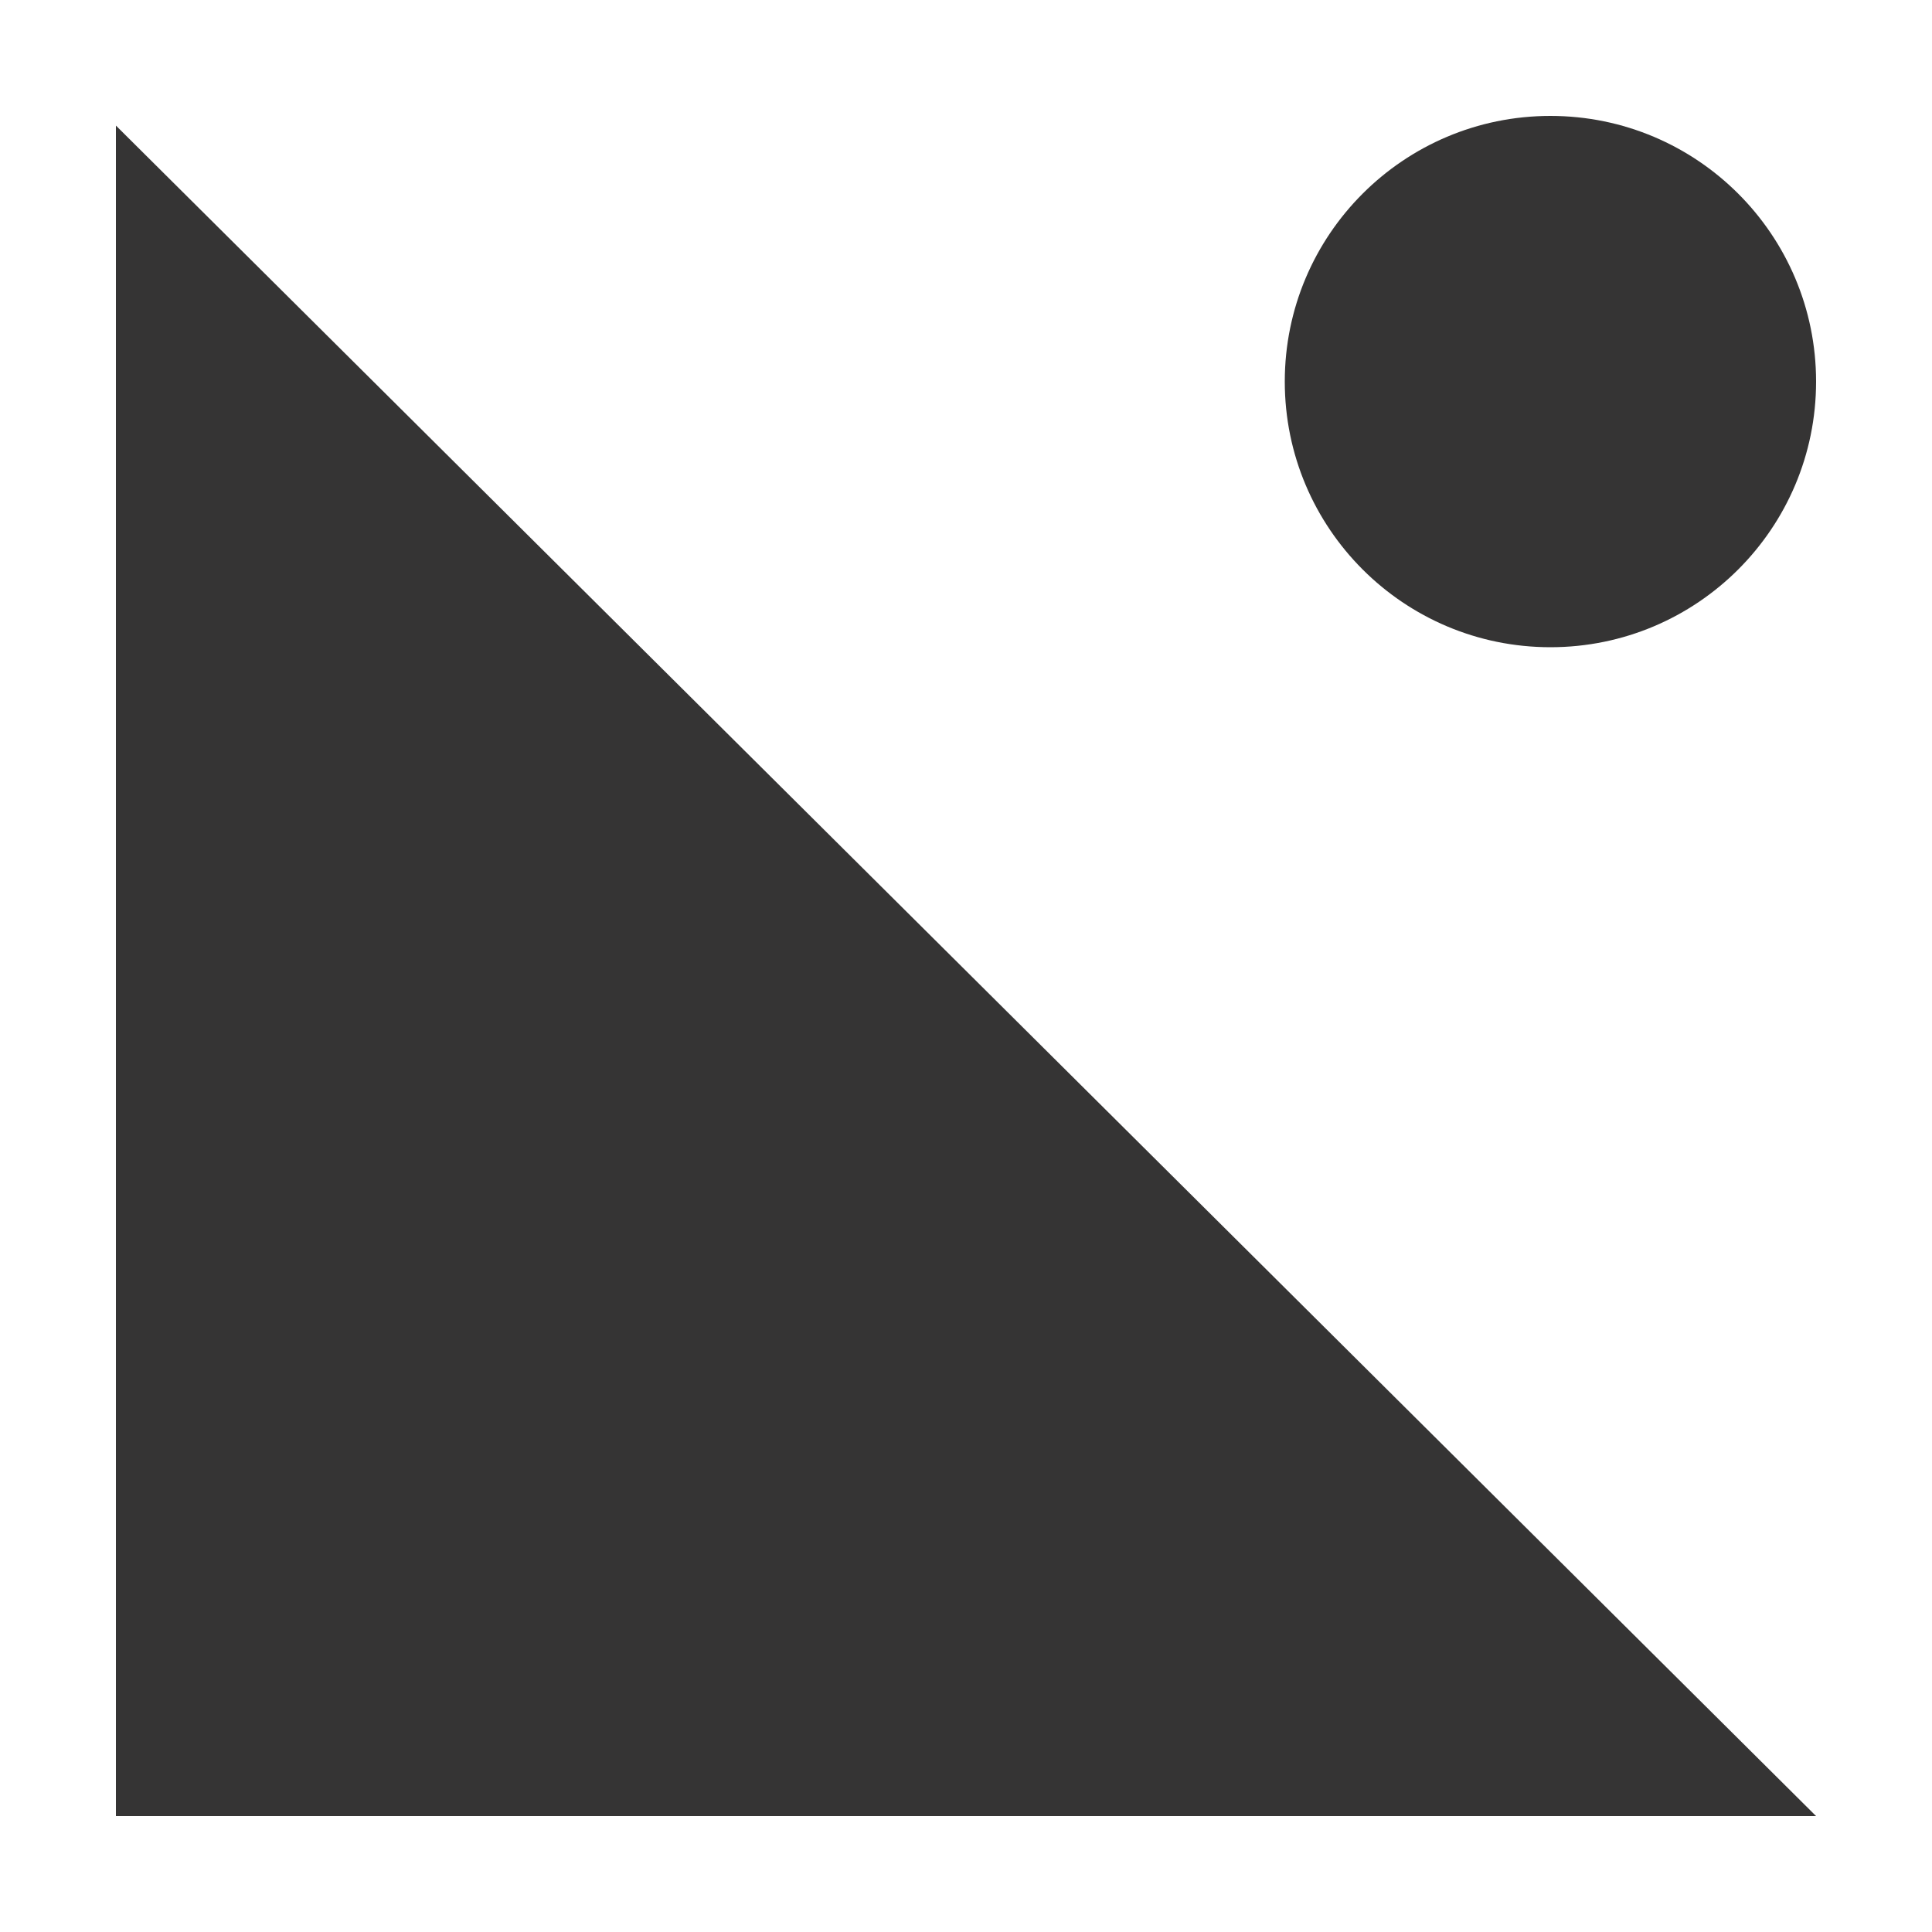
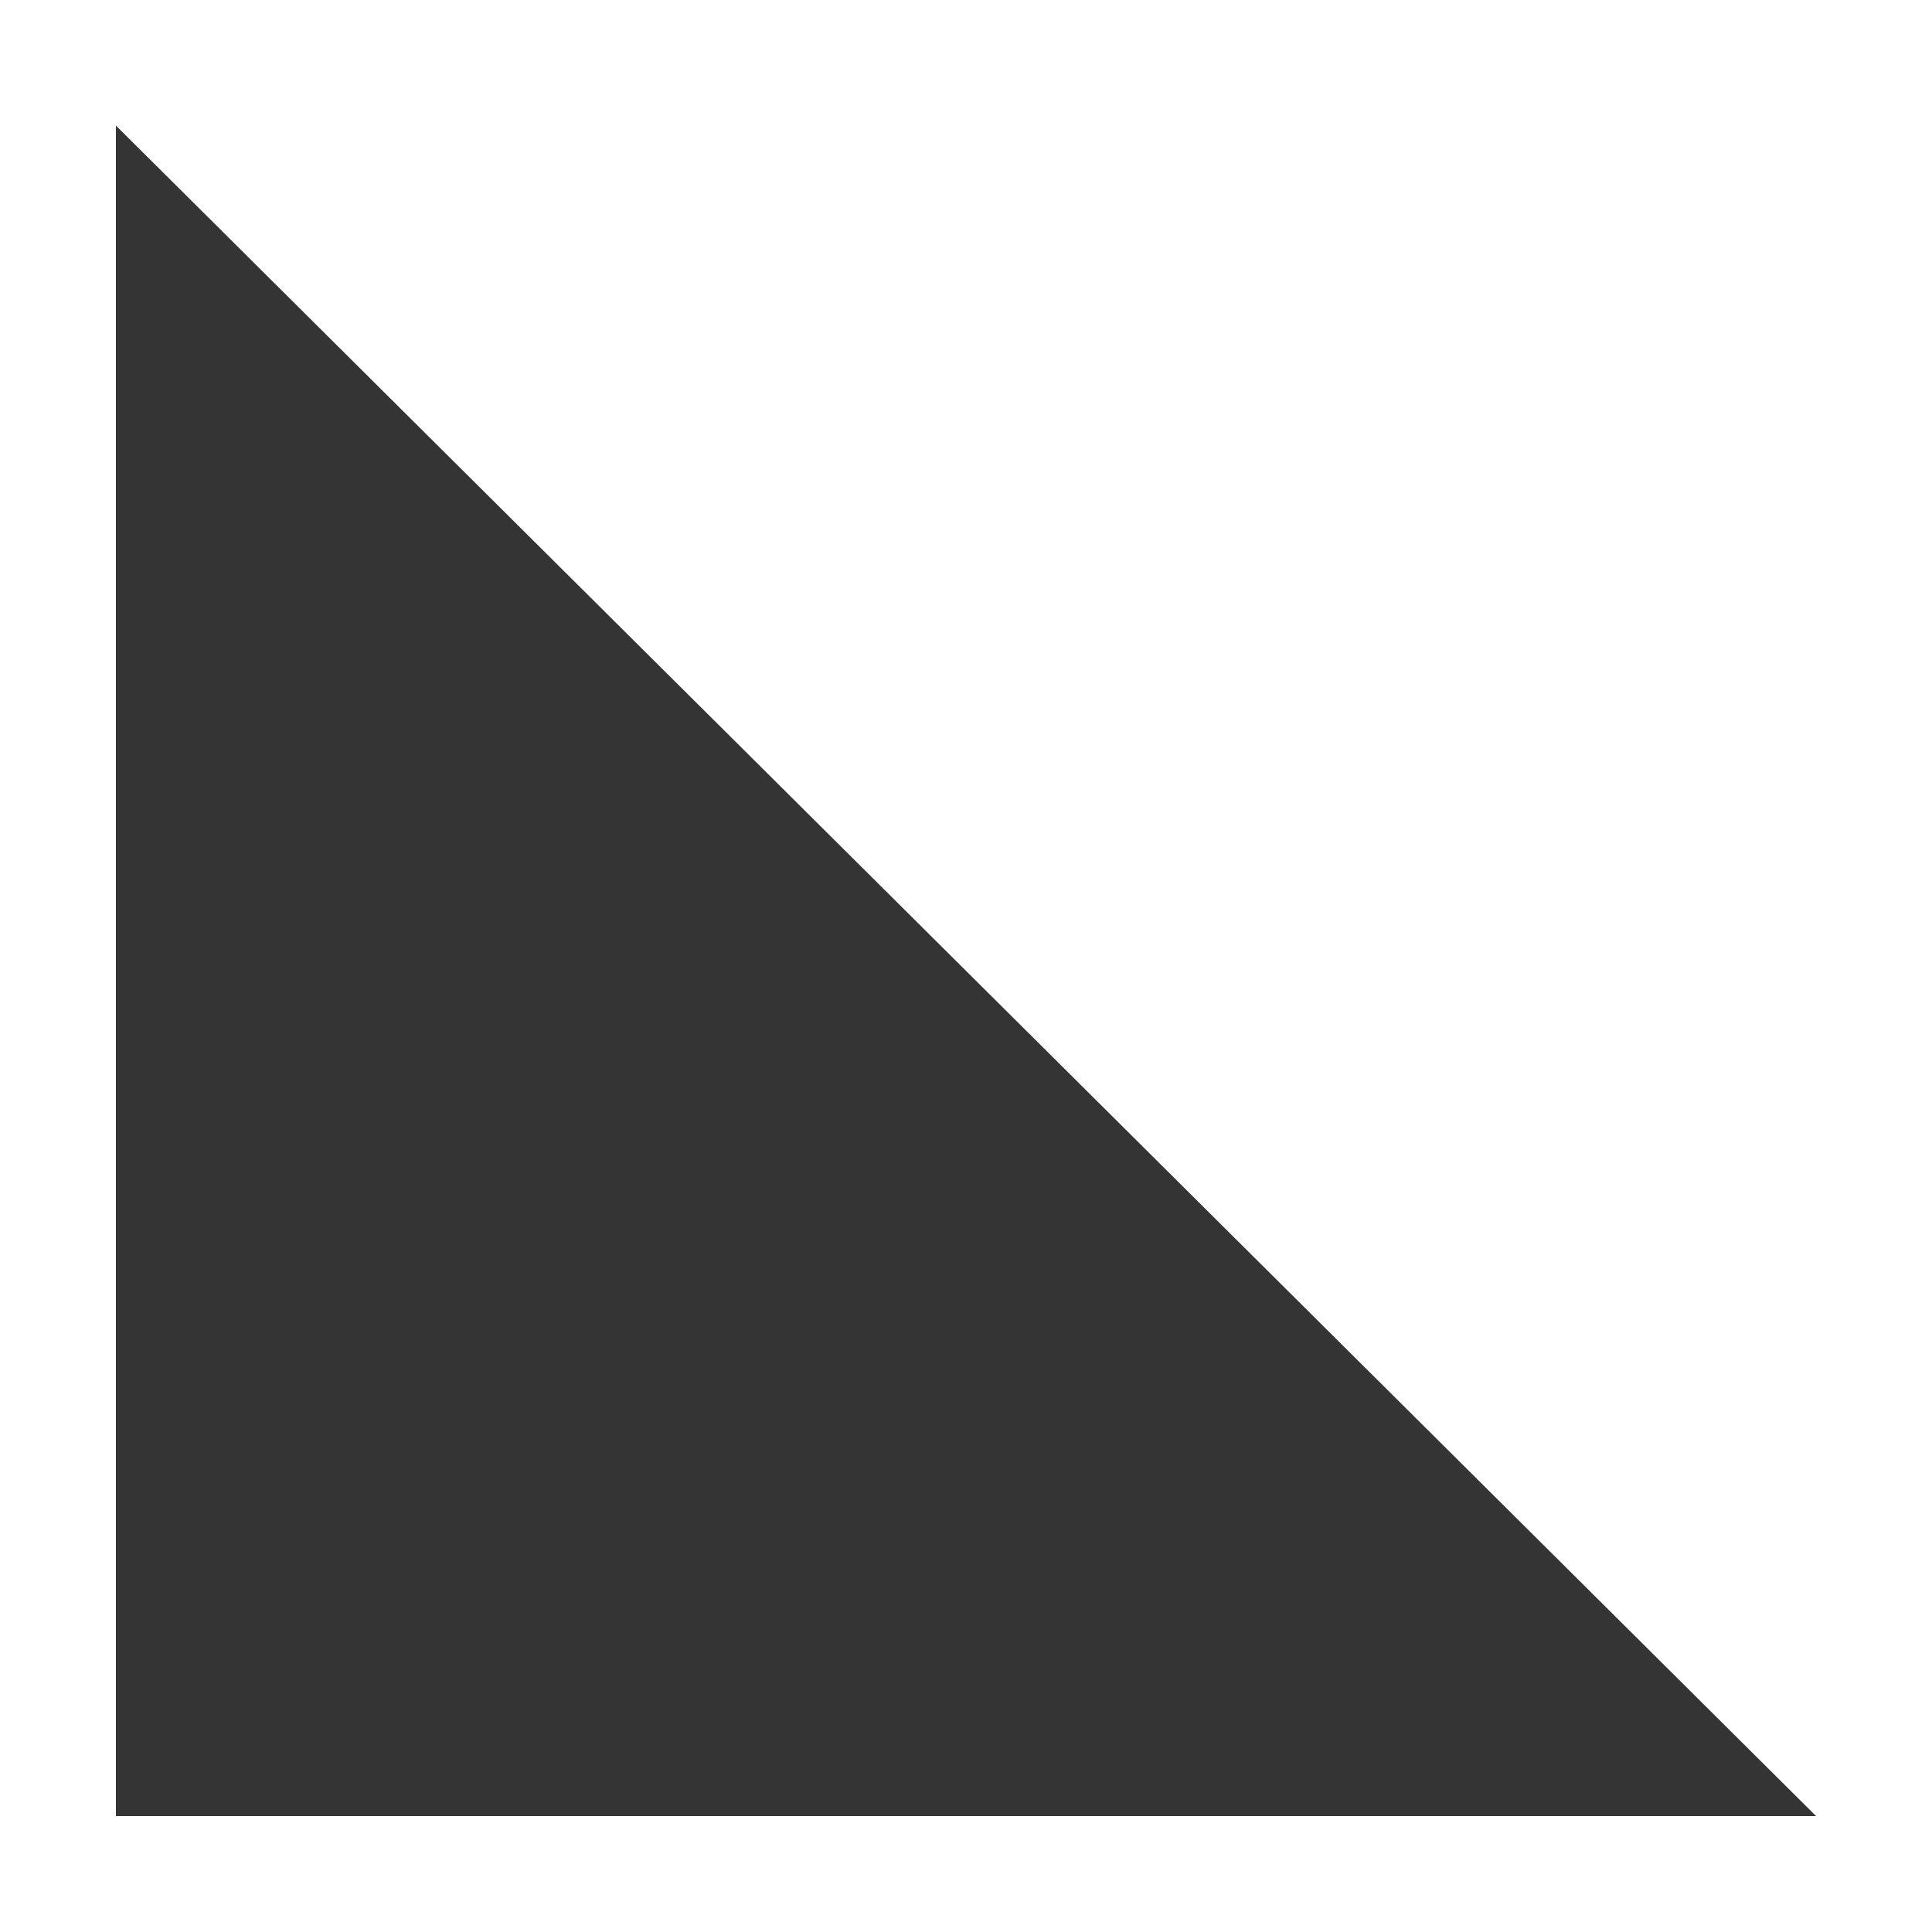
<svg xmlns="http://www.w3.org/2000/svg" width="200" height="200" viewBox="0 0 200 200" fill="none">
-   <path d="M12 13L188 188H12V13Z" fill="#353434" />
-   <circle cx="160.5" cy="39.5" r="27.5" fill="#353434" />
+   <path d="M12 13L188 188H12V13" fill="#353434" />
</svg>